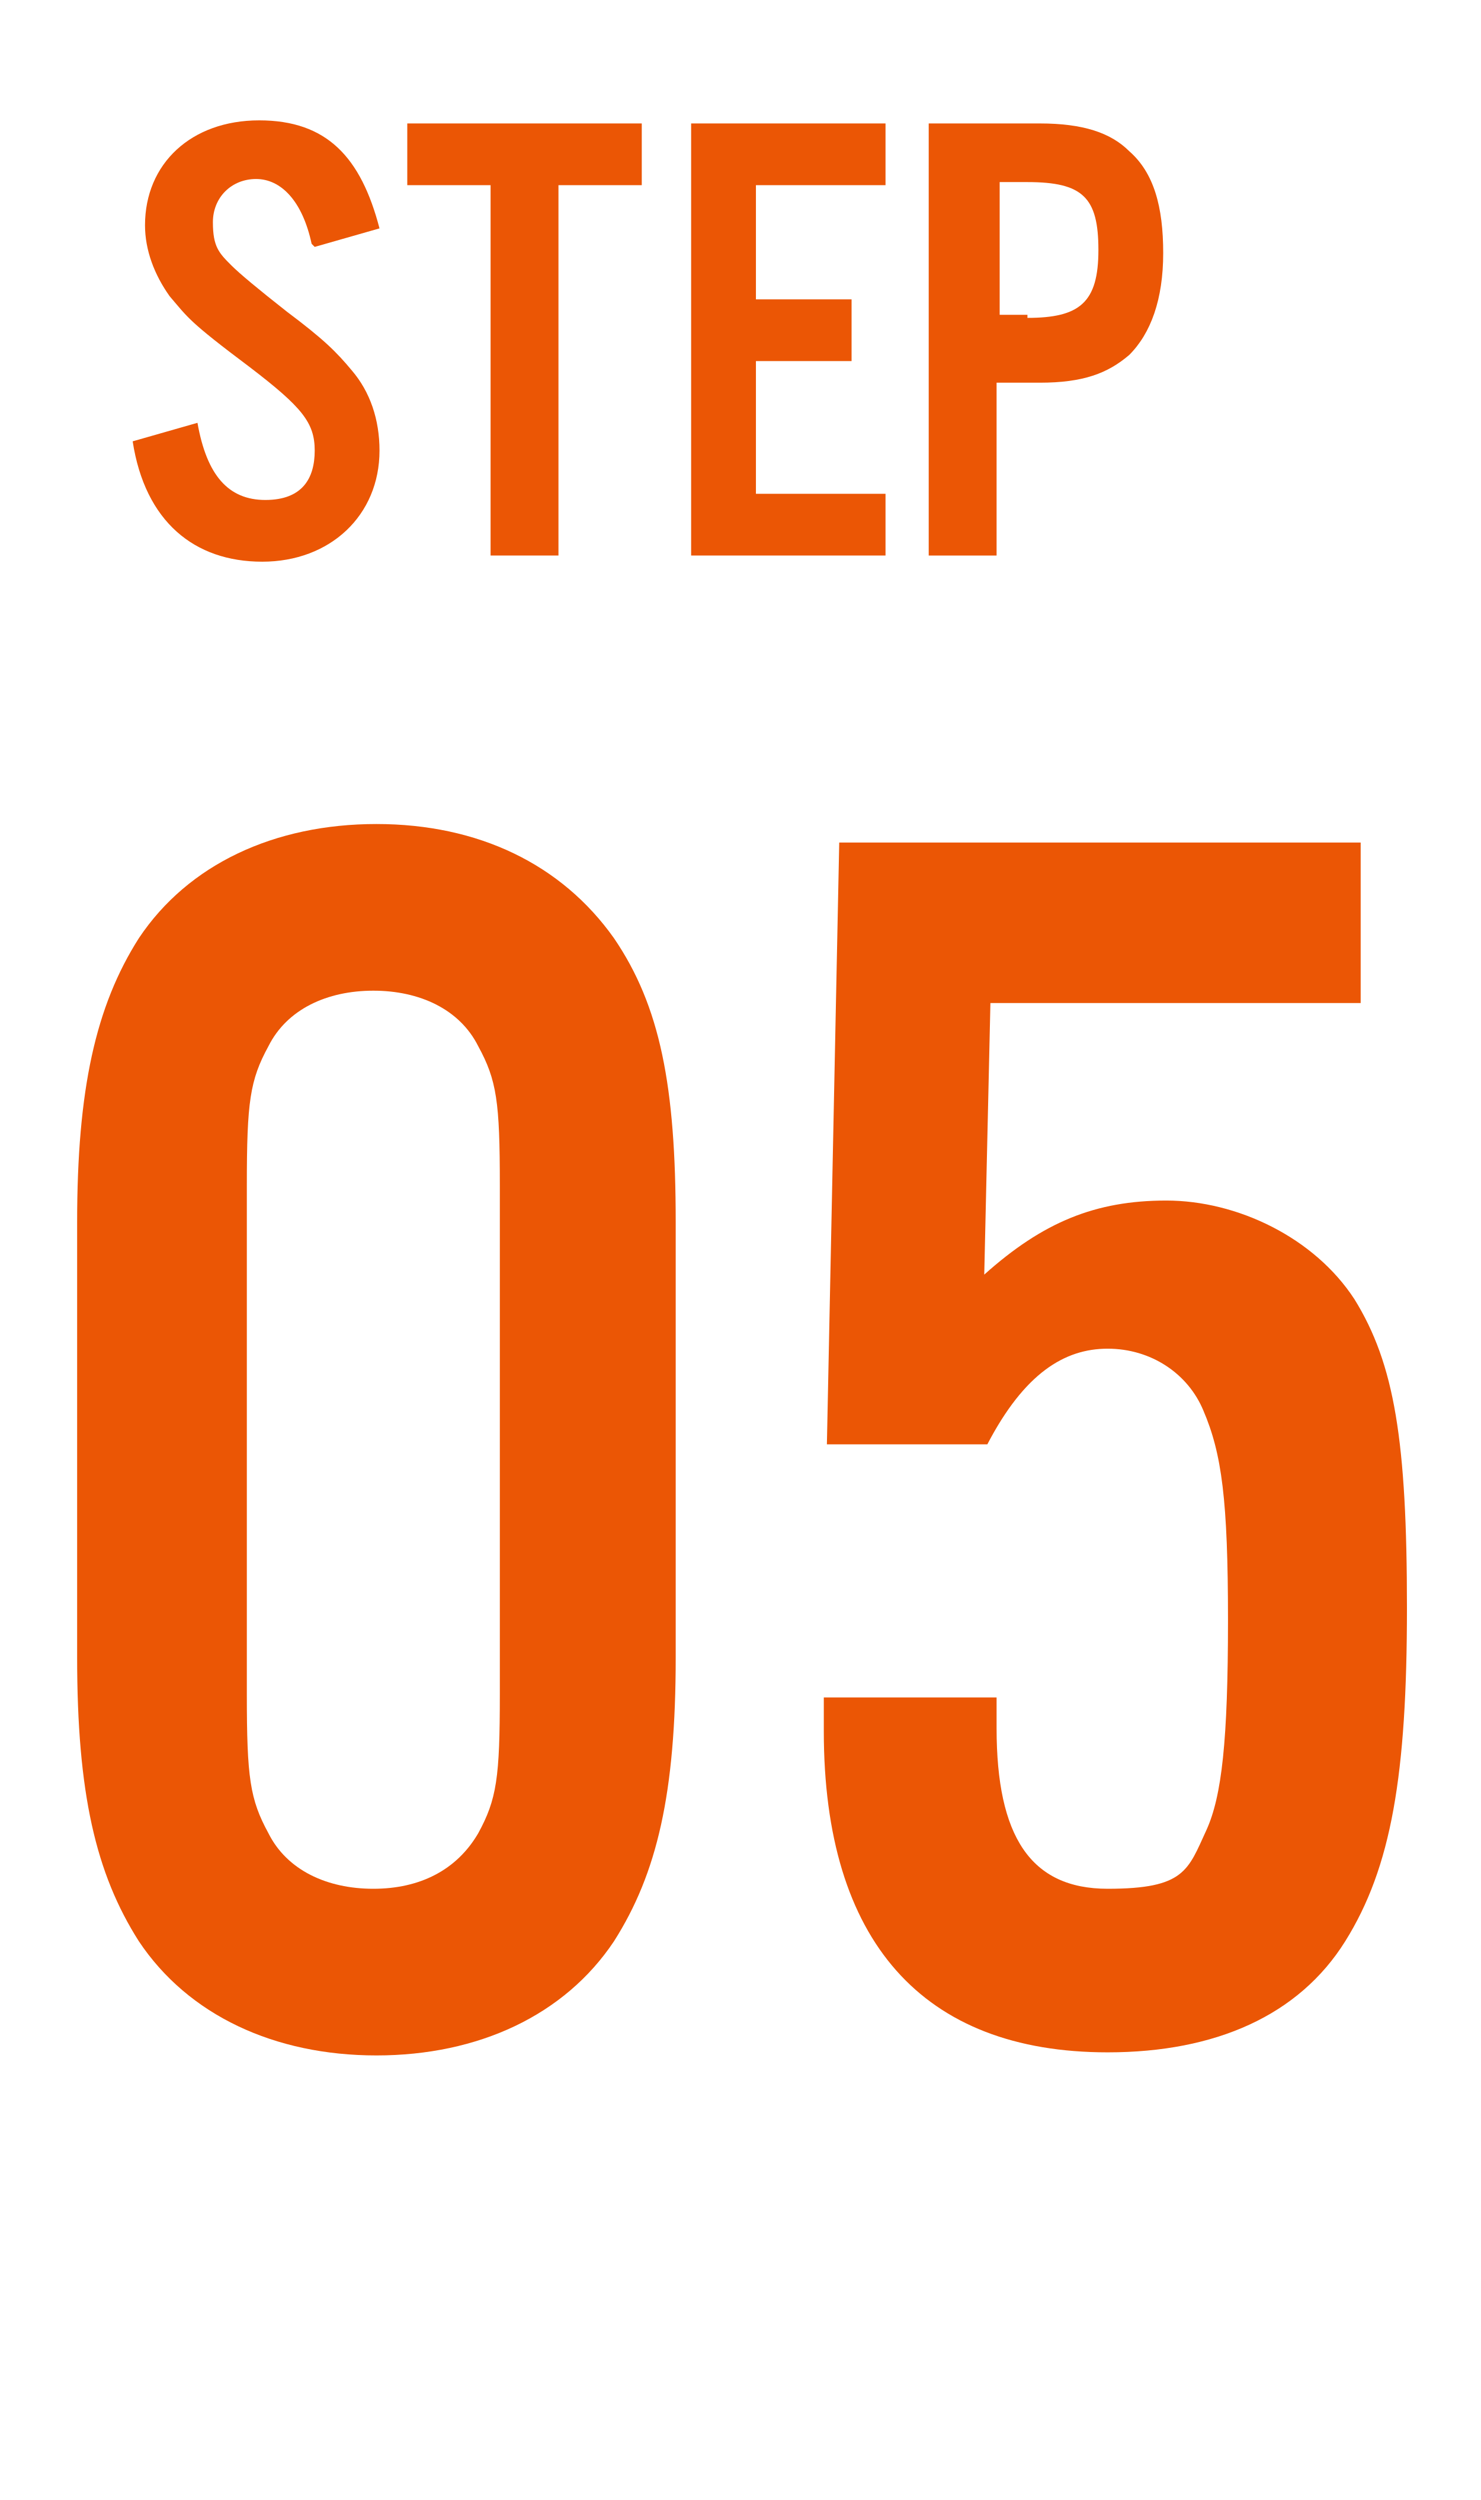
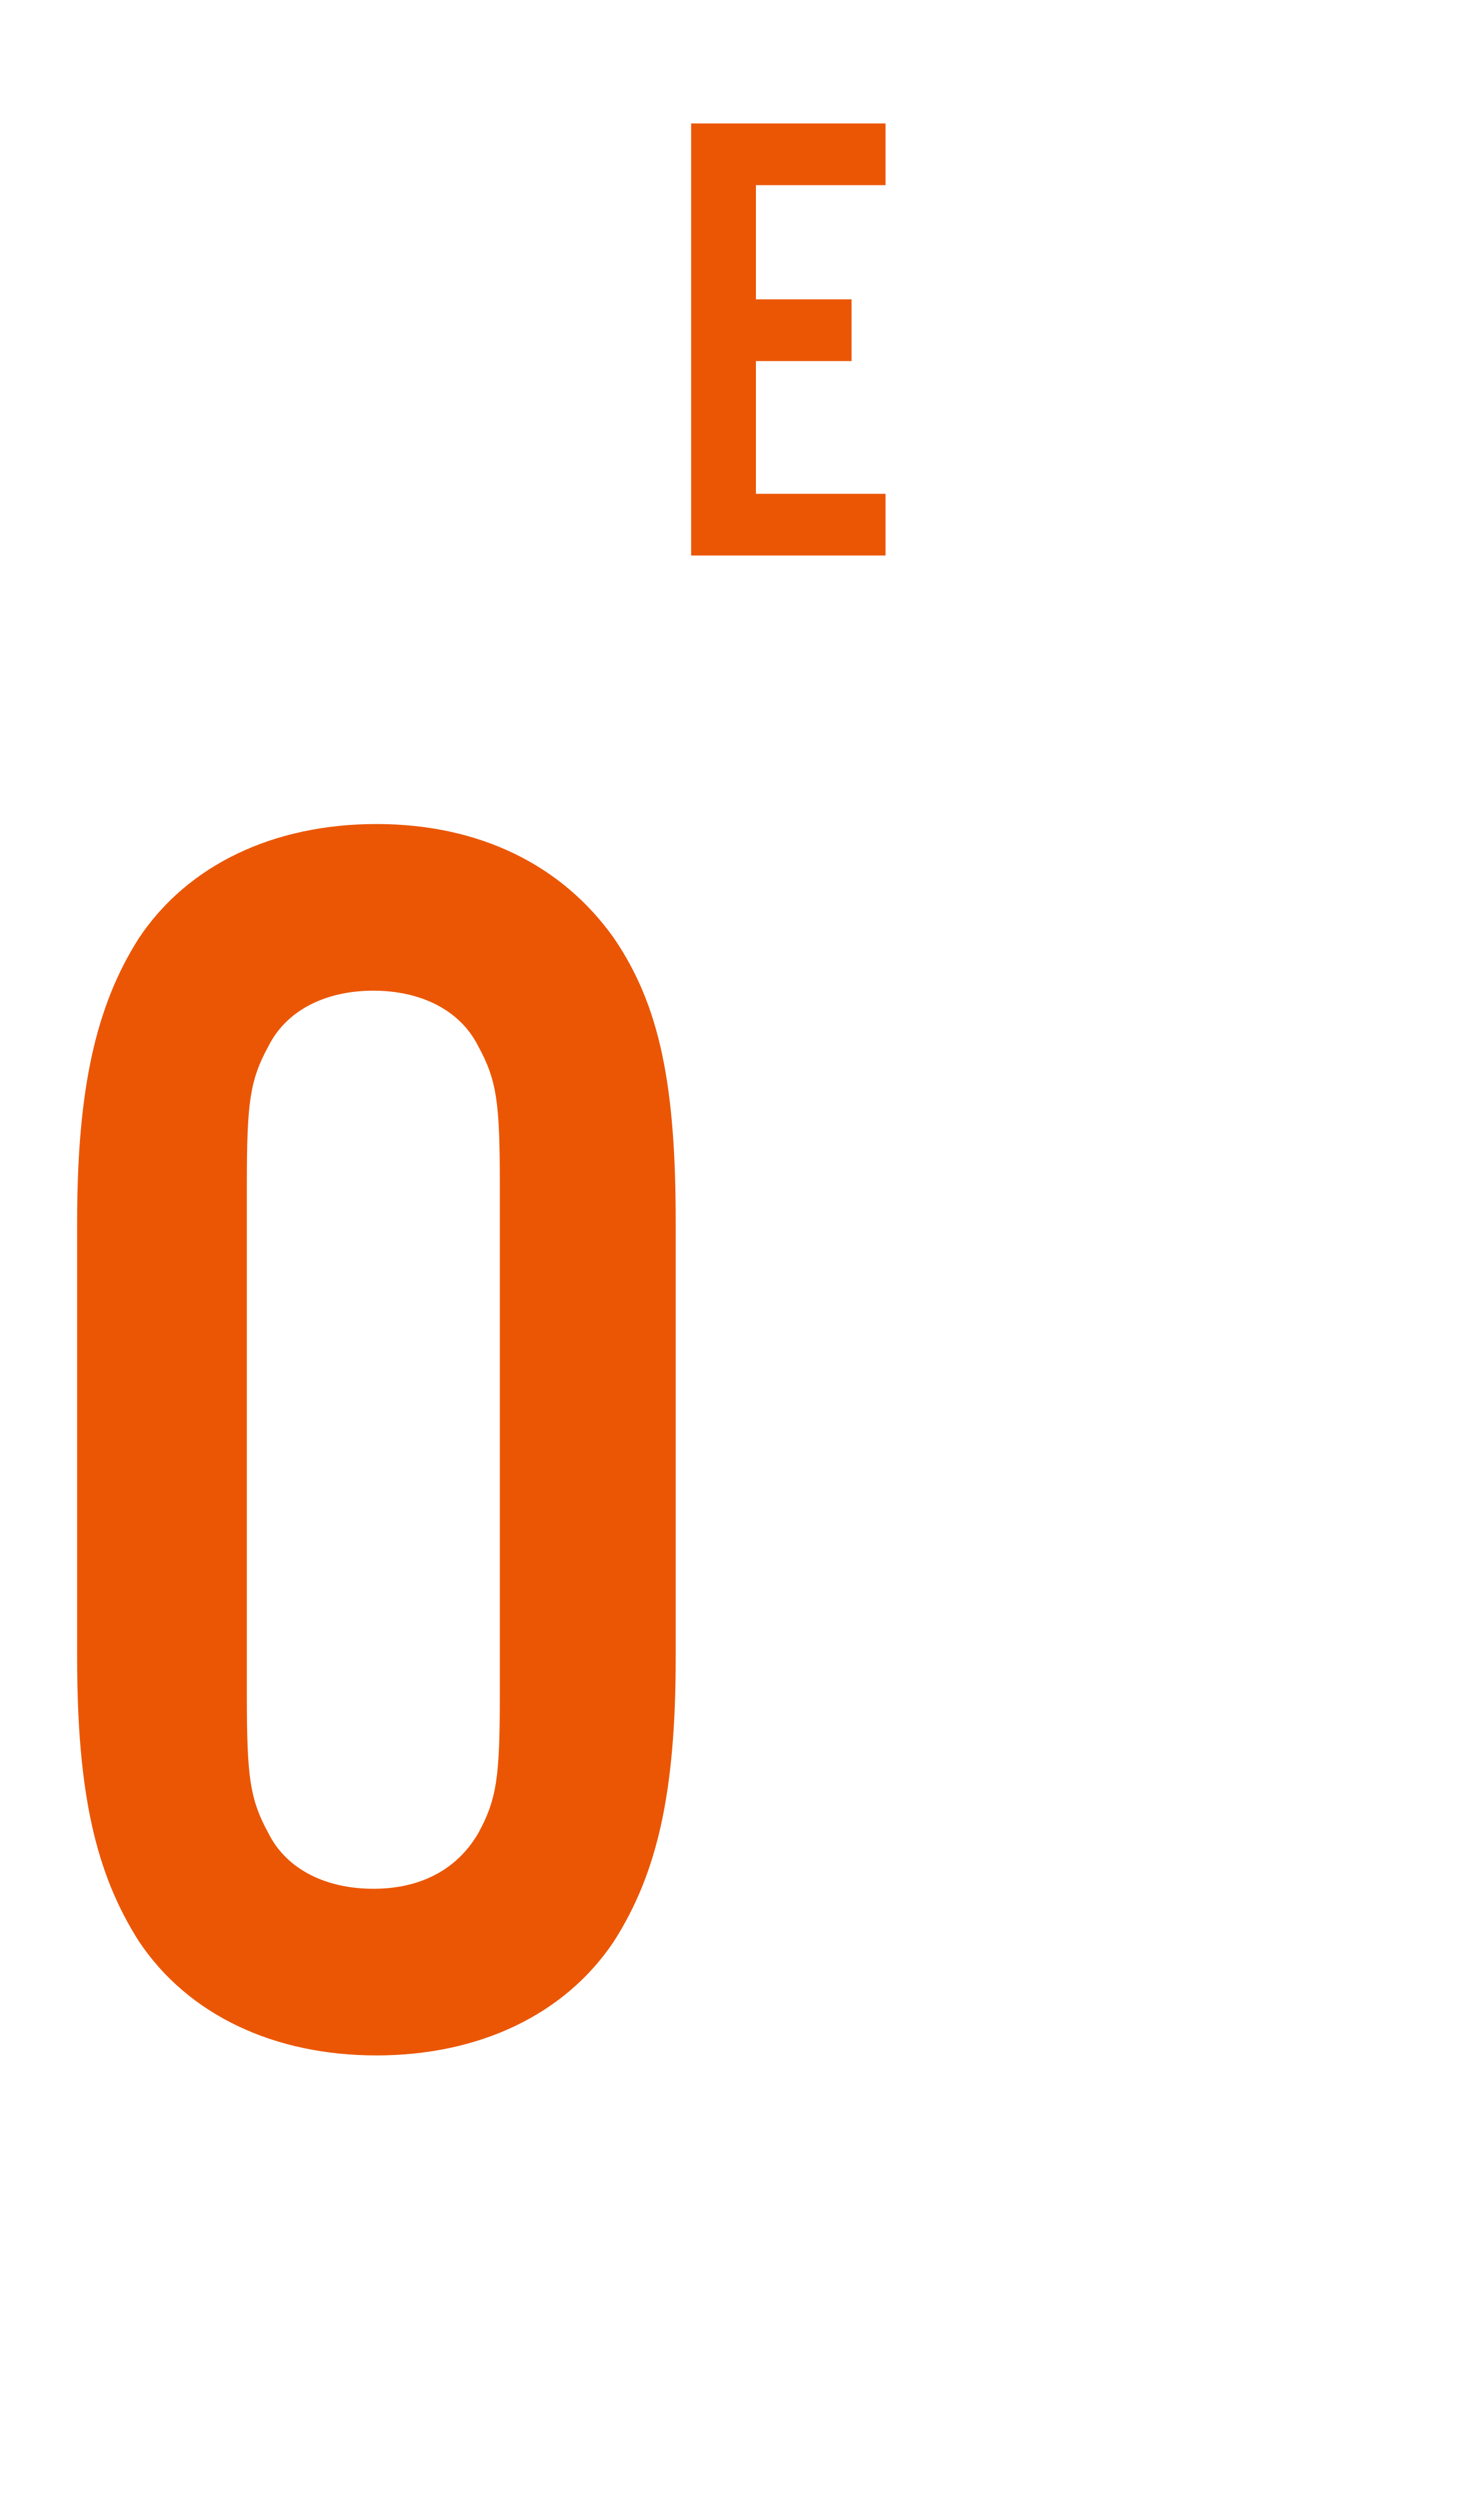
<svg xmlns="http://www.w3.org/2000/svg" version="1.1" viewBox="0 0 48 81">
  <defs>
    <style>
      .cls-1 {
        isolation: isolate;
      }

      .cls-2 {
        fill: #eb5605;
      }
    </style>
  </defs>
  <g>
    <g id="_レイヤー_1" data-name="レイヤー_1">
      <g id="icon-step05">
        <g id="STEP" class="cls-1">
          <g class="cls-1">
-             <path class="cls-2" d="M10.1,7.9c-.3-1.4-1-2.1-1.8-2.1s-1.4.6-1.4,1.4.2,1,.6,1.4q.4.4,1.8,1.5c1.2.9,1.6,1.3,2.1,1.9.6.7.9,1.6.9,2.6,0,2.1-1.6,3.6-3.8,3.6s-3.8-1.3-4.2-3.9l2.1-.6c.3,1.7,1,2.5,2.2,2.5s1.6-.7,1.6-1.6-.4-1.4-2.1-2.7c-2-1.5-2-1.6-2.6-2.3-.5-.7-.8-1.5-.8-2.3,0-2,1.5-3.4,3.7-3.4s3.3,1.2,3.9,3.5l-2.1.6Z" />
-             <path class="cls-2" d="M18.1,18h-2.2V6h-2.7v-2h7.6v2h-2.7v12Z" />
            <path class="cls-2" d="M28.7,6h-4.2v3.7h3.1v2h-3.1v4.3h4.2v2h-6.3V4h6.3v2Z" />
-             <path class="cls-2" d="M32.3,18h-2.2V4h3.6c1.4,0,2.3.3,2.9.9.8.7,1.1,1.8,1.1,3.3s-.4,2.6-1.1,3.3c-.7.6-1.5.9-2.9.9h-1.4v5.7ZM33.3,10.3c1.7,0,2.3-.5,2.3-2.2s-.5-2.2-2.3-2.2h-.9v4.3h.9Z" />
          </g>
        </g>
        <g id="_05" class="cls-1">
          <g class="cls-1">
            <path class="cls-2" d="M21.9,53.7c0,4.4-.6,7-2,9.2-1.6,2.4-4.4,3.7-7.7,3.7s-6.1-1.3-7.7-3.7c-1.4-2.2-2-4.8-2-9.2v-14.1c0-4.3.6-7,2-9.2,1.6-2.4,4.4-3.7,7.7-3.7s6,1.3,7.7,3.7c1.5,2.2,2,4.8,2,9.2v14.1ZM8,54.9c0,2.7.1,3.4.7,4.5.6,1.2,1.9,1.8,3.4,1.8s2.7-.6,3.4-1.8c.6-1.1.7-1.8.7-4.5v-16.5c0-2.7-.1-3.4-.7-4.5-.6-1.2-1.9-1.8-3.4-1.8s-2.8.6-3.4,1.8c-.6,1.1-.7,1.8-.7,4.5v16.5Z" />
-             <path class="cls-2" d="M44.1,32.5h-12l-.2,8.8c1.9-1.7,3.6-2.4,5.9-2.4s4.8,1.2,6.1,3.2c1.3,2.1,1.7,4.6,1.7,10s-.5,8.4-2,10.8c-1.5,2.4-4.2,3.6-7.7,3.6-6,0-9.2-3.6-9.2-10.4s0-.6,0-1.1h5.6v1c0,3.5,1.1,5.2,3.6,5.2s2.6-.6,3.2-1.9c.5-1.1.7-2.9.7-6.8s-.2-5.4-.8-6.8c-.5-1.2-1.7-2-3.1-2s-2.7.8-3.9,3.1h-5.2l.4-19.5h16.9v5.2Z" />
          </g>
        </g>
      </g>
    </g>
  </g>
</svg>